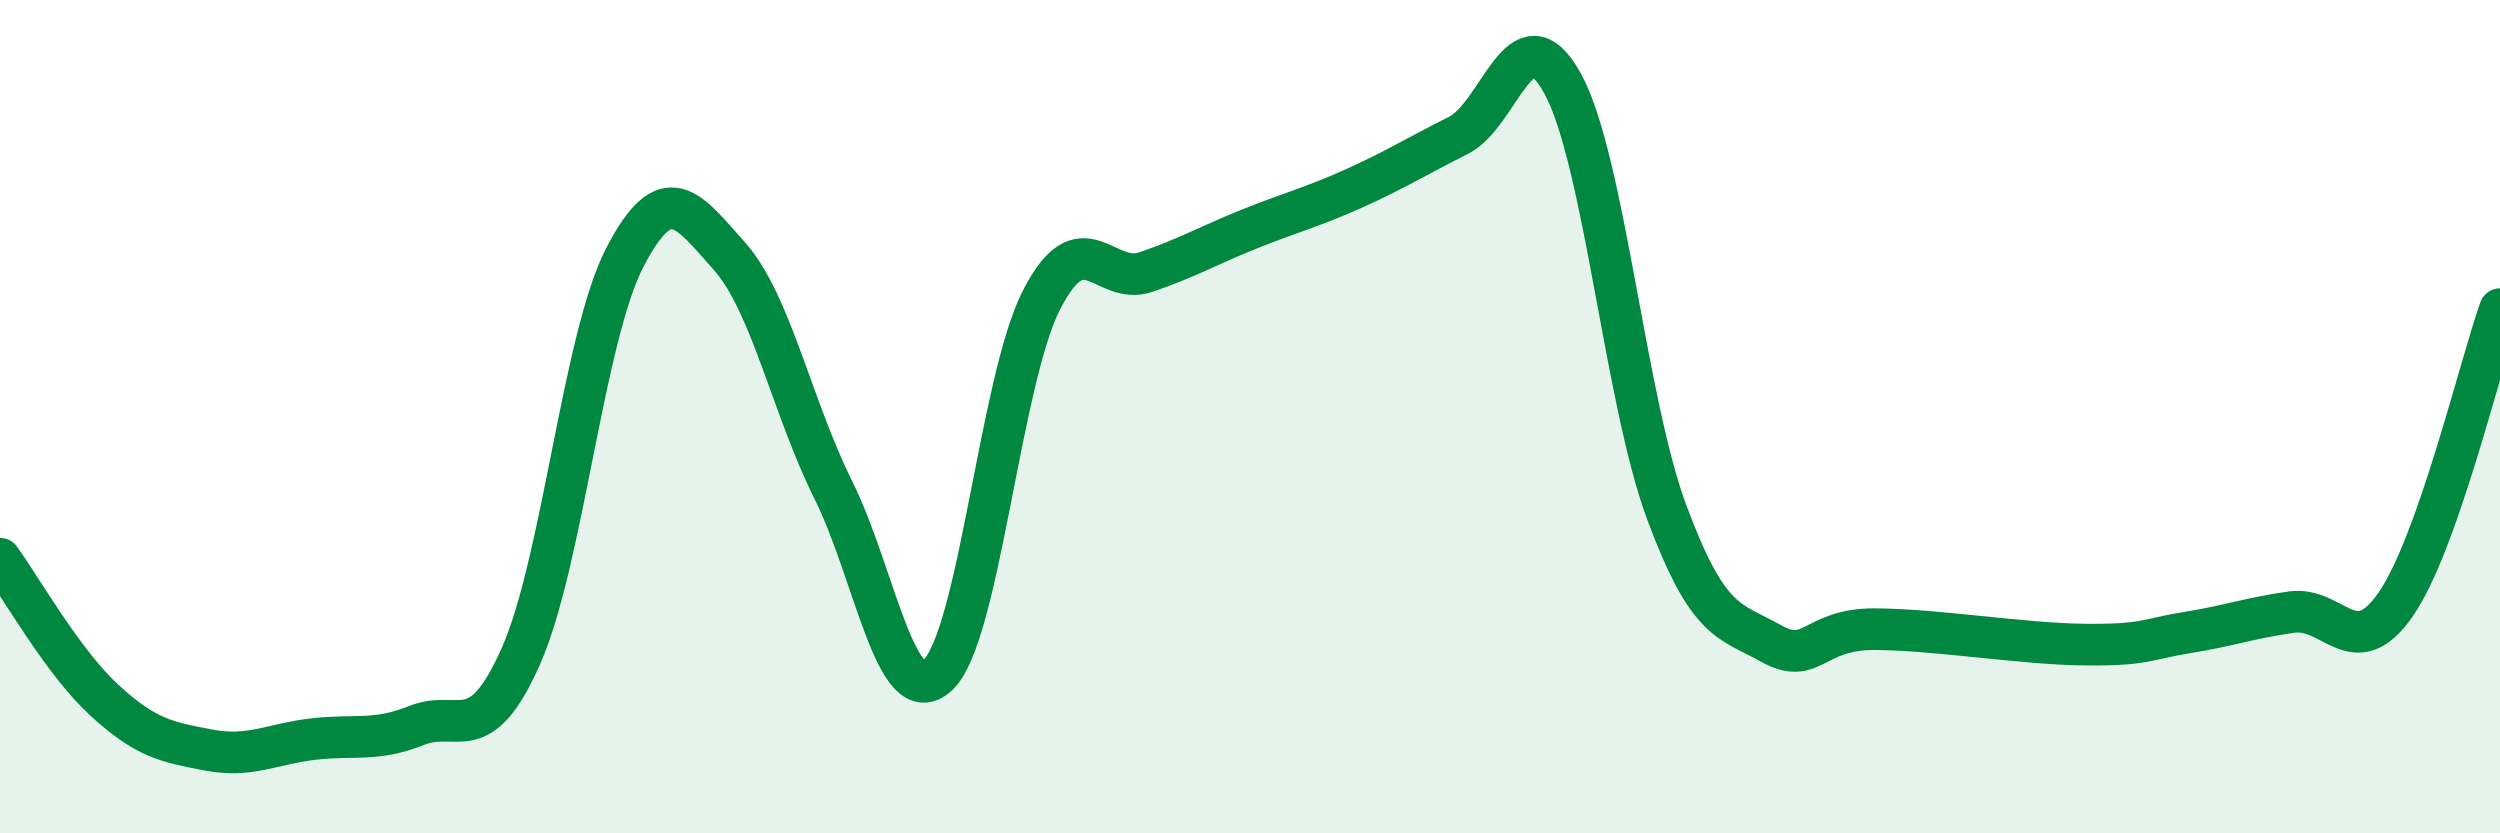
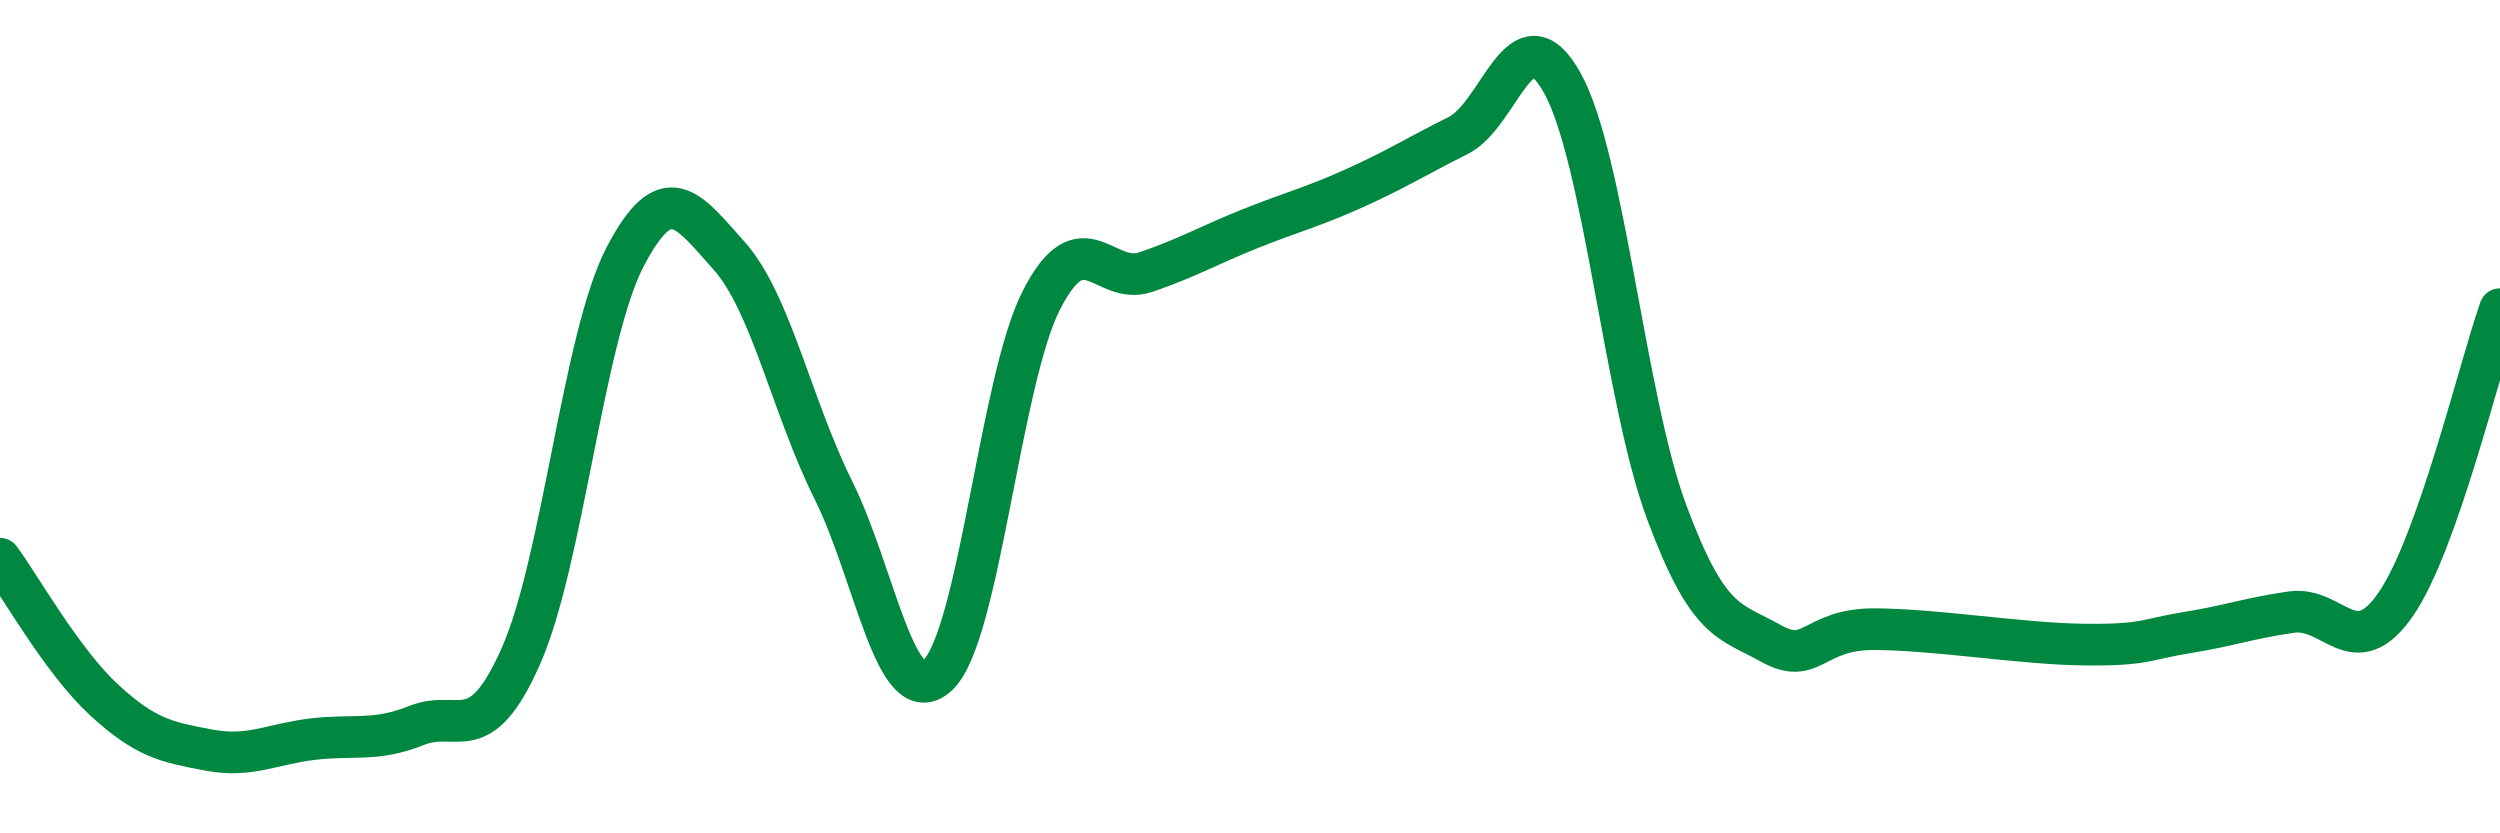
<svg xmlns="http://www.w3.org/2000/svg" width="60" height="20" viewBox="0 0 60 20">
-   <path d="M 0,13.41 C 0.5,14.09 1.5,15.88 2.5,16.8 C 3.5,17.72 4,17.81 5,18 C 6,18.19 6.5,17.86 7.5,17.74 C 8.5,17.62 9,17.81 10,17.41 C 11,17.01 11.5,18 12.5,15.75 C 13.5,13.5 14,8.09 15,6.17 C 16,4.25 16.5,5.02 17.5,6.14 C 18.5,7.26 19,9.75 20,11.76 C 21,13.77 21.5,17.12 22.5,16.21 C 23.5,15.3 24,9.13 25,7.19 C 26,5.25 26.5,6.87 27.5,6.53 C 28.5,6.19 29,5.89 30,5.49 C 31,5.09 31.5,4.97 32.5,4.52 C 33.5,4.07 34,3.75 35,3.25 C 36,2.75 36.5,0.19 37.5,2 C 38.5,3.81 39,9.6 40,12.29 C 41,14.98 41.5,14.88 42.5,15.44 C 43.5,16 43.5,15.09 45,15.1 C 46.5,15.11 48.5,15.45 50,15.47 C 51.5,15.49 51.5,15.34 52.5,15.18 C 53.5,15.02 54,14.83 55,14.69 C 56,14.55 56.5,15.95 57.5,14.5 C 58.5,13.05 59.5,8.84 60,7.42L60 20L0 20Z" fill="#008740" opacity="0.1" stroke-linecap="round" stroke-linejoin="round" />
  <path d="M 0,13.41 C 0.5,14.09 1.5,15.88 2.5,16.8 C 3.5,17.72 4,17.81 5,18 C 6,18.19 6.5,17.86 7.5,17.74 C 8.5,17.62 9,17.81 10,17.41 C 11,17.01 11.5,18 12.5,15.75 C 13.5,13.5 14,8.09 15,6.17 C 16,4.25 16.5,5.02 17.5,6.14 C 18.5,7.26 19,9.75 20,11.76 C 21,13.77 21.5,17.12 22.5,16.21 C 23.5,15.3 24,9.13 25,7.19 C 26,5.25 26.5,6.87 27.5,6.53 C 28.5,6.19 29,5.89 30,5.49 C 31,5.09 31.5,4.97 32.5,4.52 C 33.5,4.07 34,3.75 35,3.25 C 36,2.75 36.5,0.19 37.5,2 C 38.5,3.81 39,9.6 40,12.29 C 41,14.98 41.5,14.88 42.5,15.44 C 43.5,16 43.5,15.09 45,15.1 C 46.5,15.11 48.5,15.45 50,15.47 C 51.5,15.49 51.5,15.34 52.5,15.18 C 53.5,15.02 54,14.83 55,14.69 C 56,14.55 56.5,15.95 57.5,14.5 C 58.5,13.05 59.5,8.84 60,7.42" stroke="#008740" stroke-width="1" fill="none" stroke-linecap="round" stroke-linejoin="round" />
</svg>